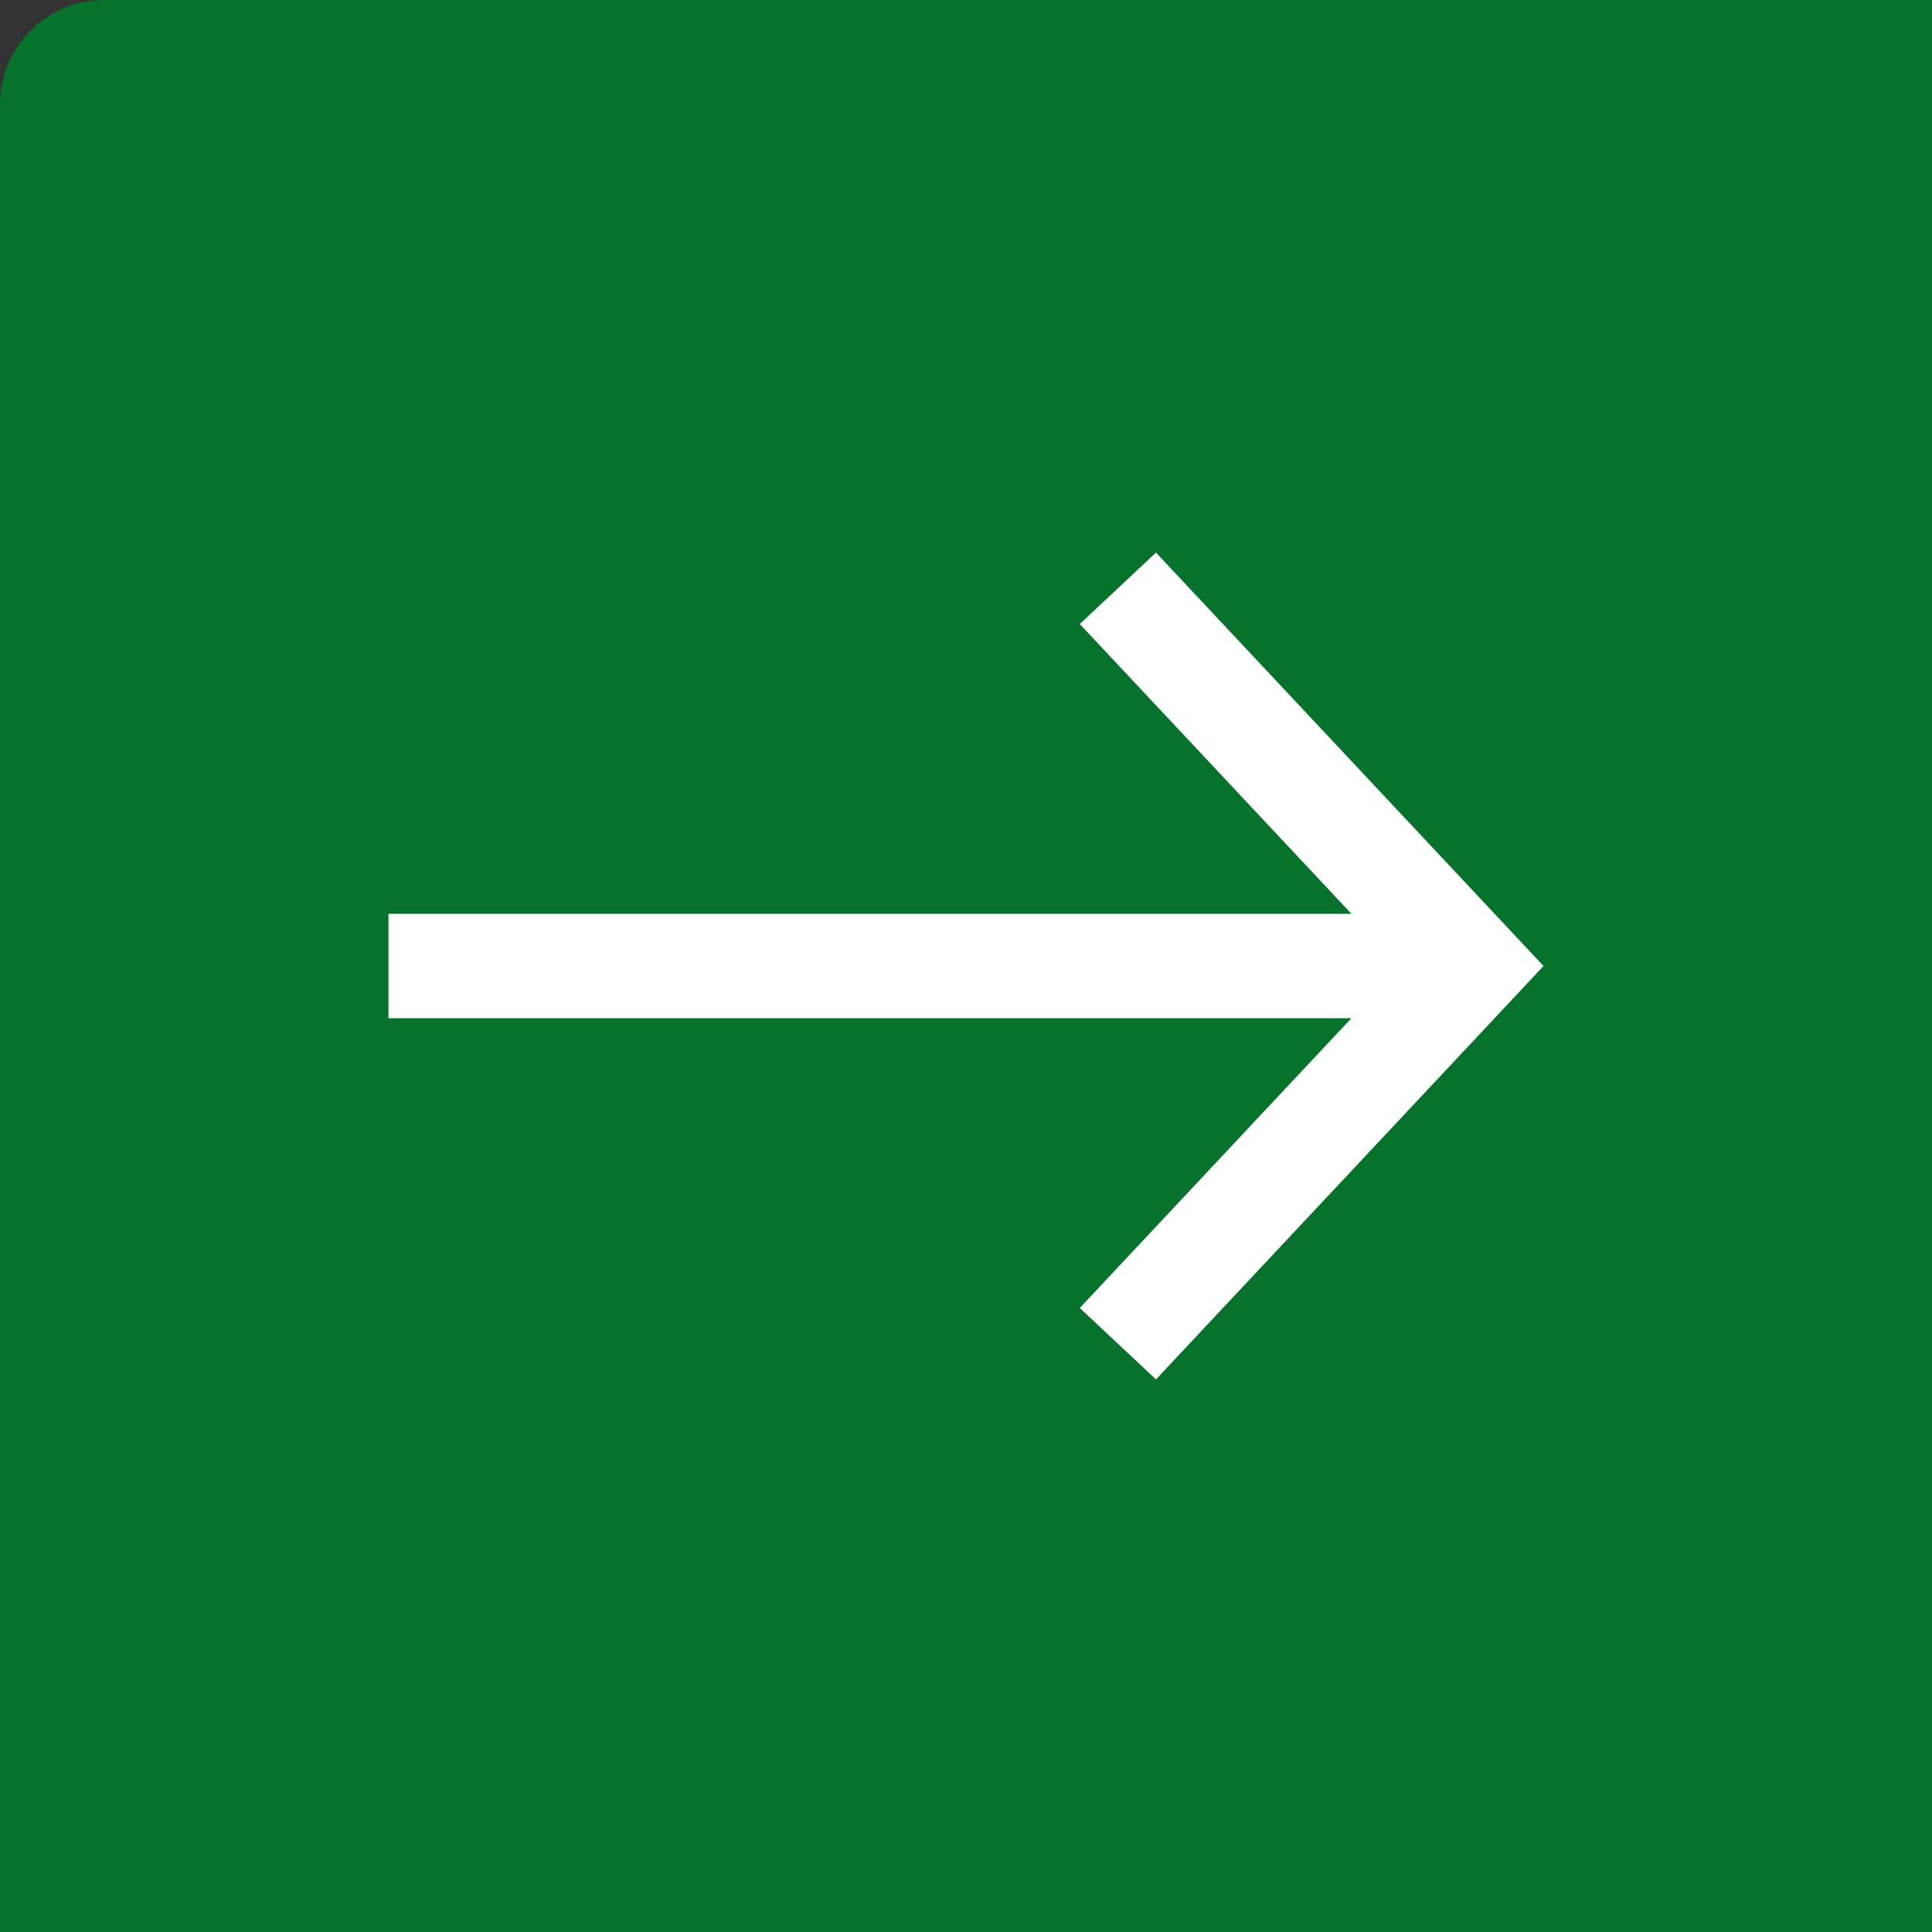
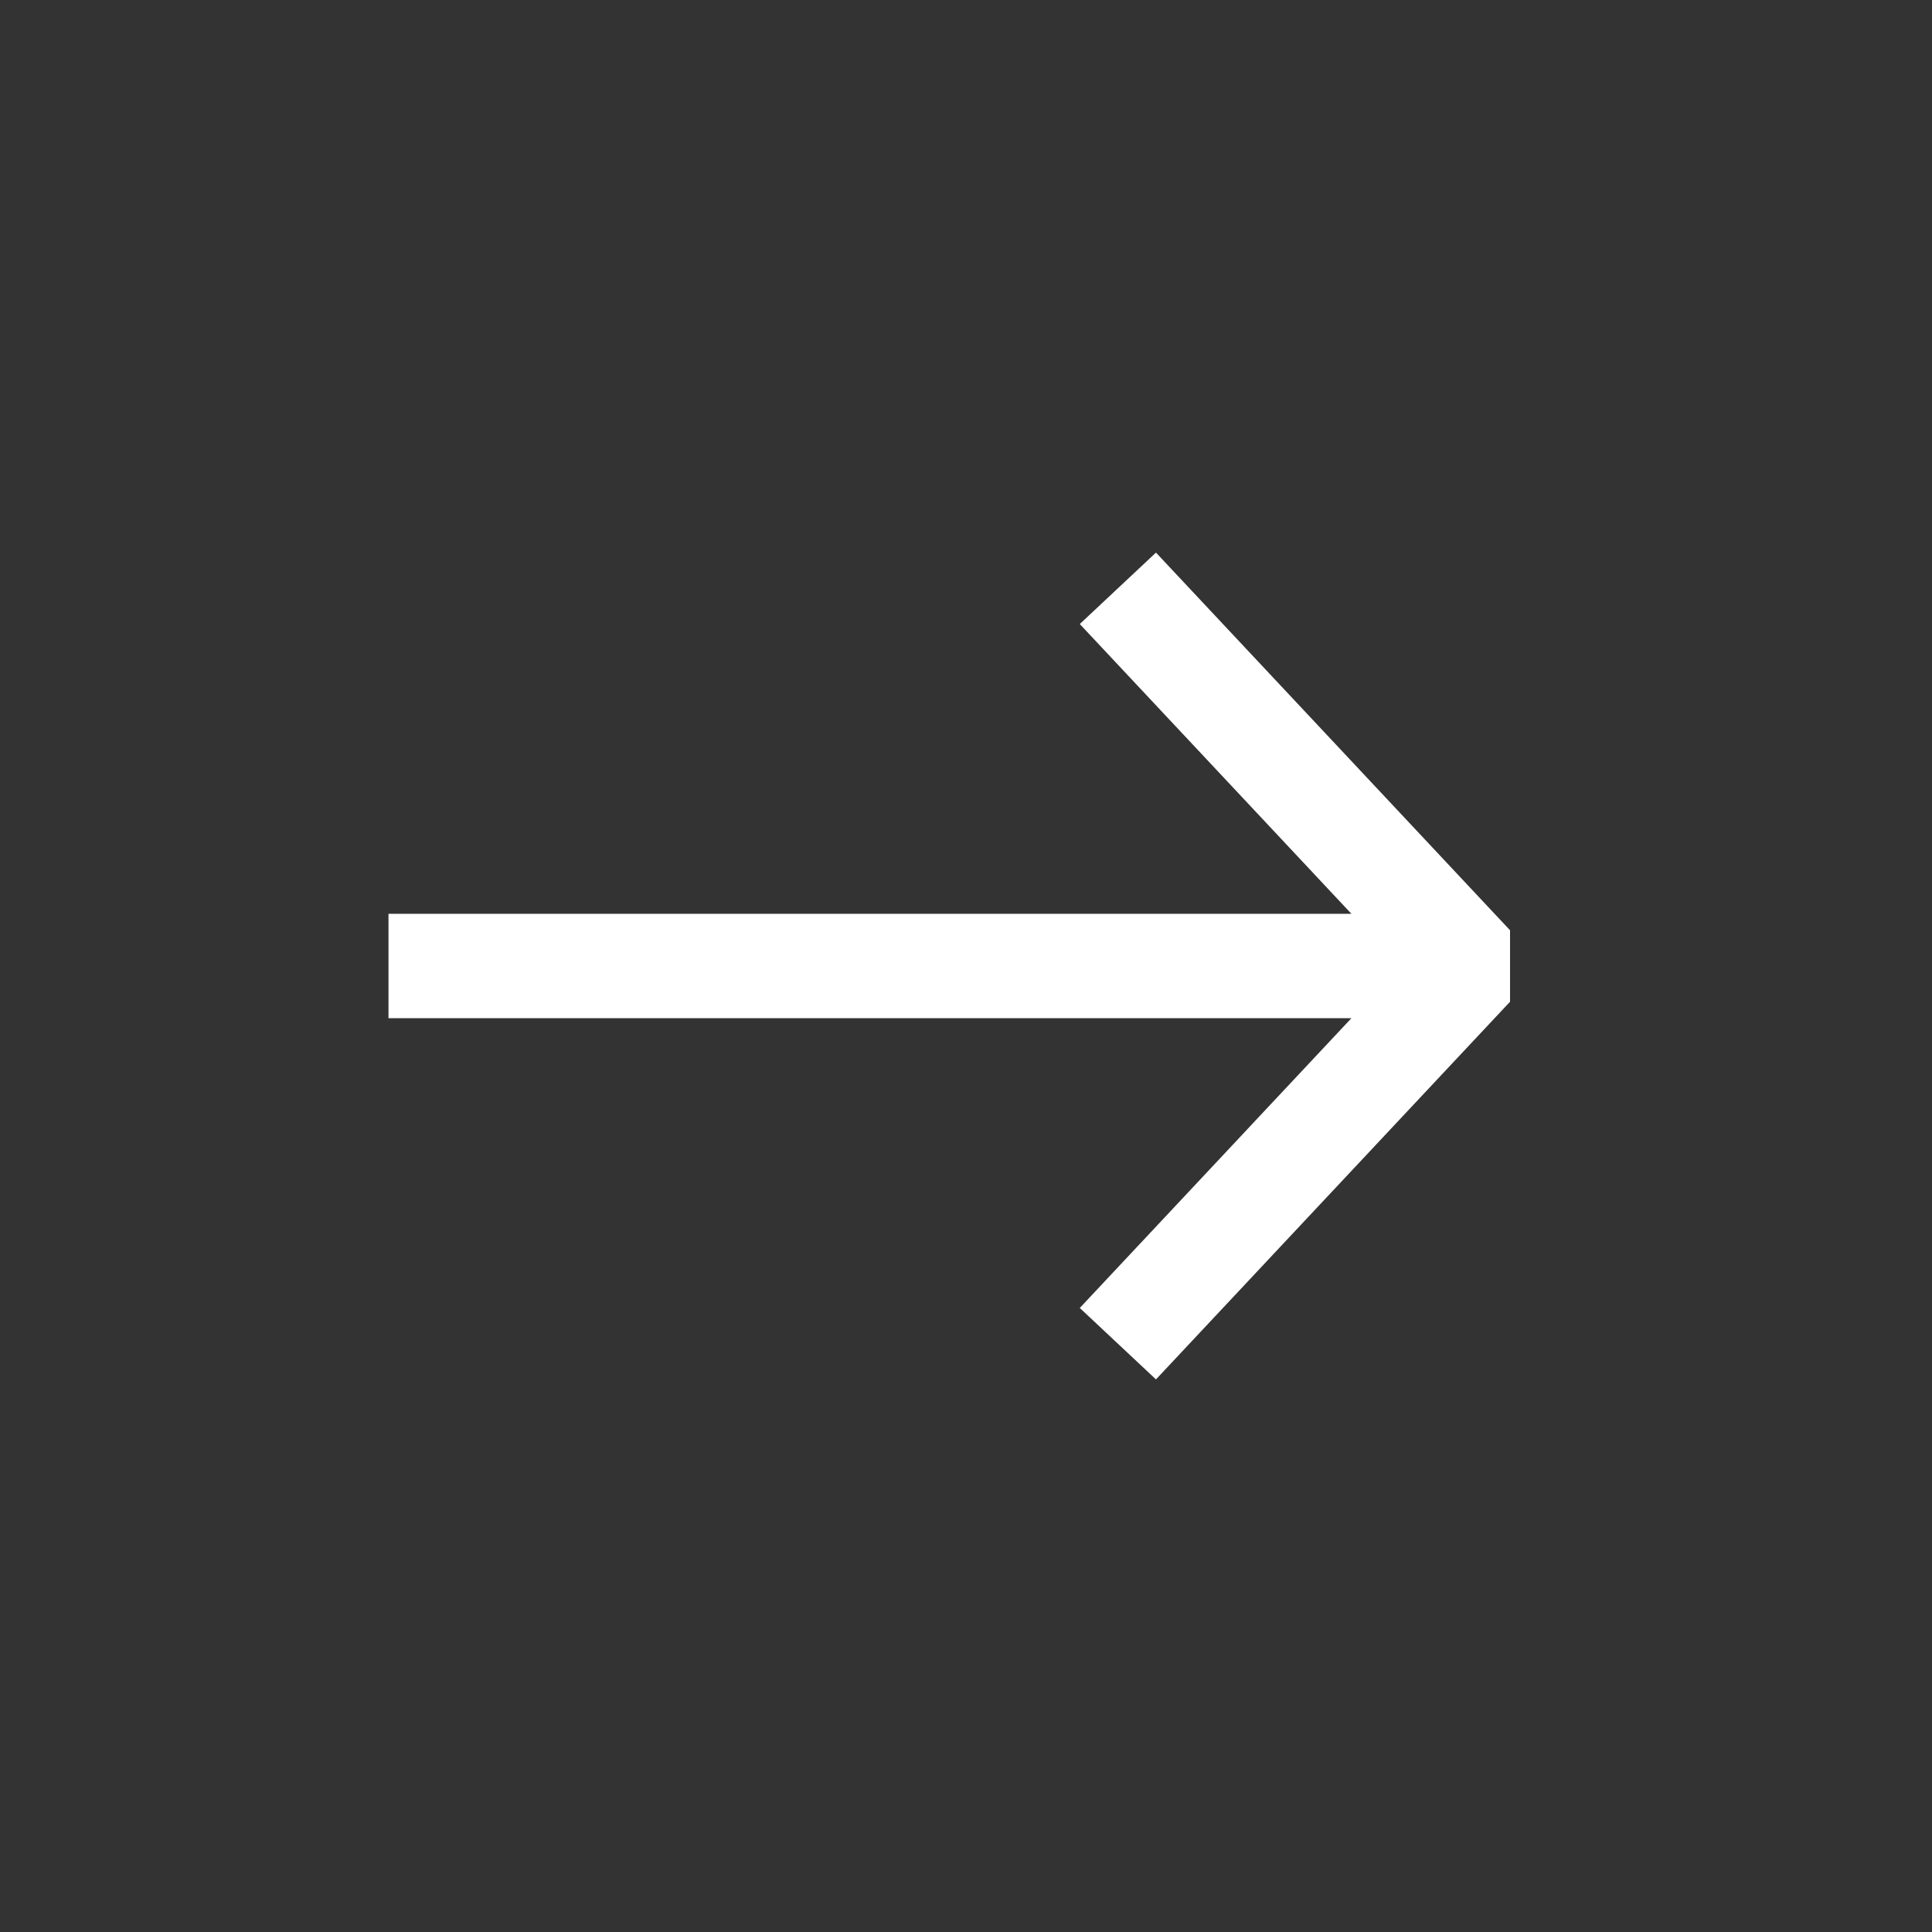
<svg xmlns="http://www.w3.org/2000/svg" width="37" height="37" viewBox="0 0 37 37" fill="none">
  <rect x="0" y="0" width="37" height="37" fill="#333333" stroke="none" />
-   <path d="M0 2C0 0.895 0.895 0 2 0H37V37H0V2Z" fill="#06722C" />
-   <path fill-rule="evenodd" clip-rule="evenodd" d="M22.138 26.417L28.919 19.184L29.56 18.5L28.919 17.816L22.138 10.583L20.679 11.951L25.881 17.5L7.44 17.5V19.5L25.881 19.5L20.679 25.049L22.138 26.417Z" fill="white" />
+   <path fill-rule="evenodd" clip-rule="evenodd" d="M22.138 26.417L28.919 19.184L28.919 17.816L22.138 10.583L20.679 11.951L25.881 17.5L7.44 17.5V19.5L25.881 19.5L20.679 25.049L22.138 26.417Z" fill="white" />
</svg>